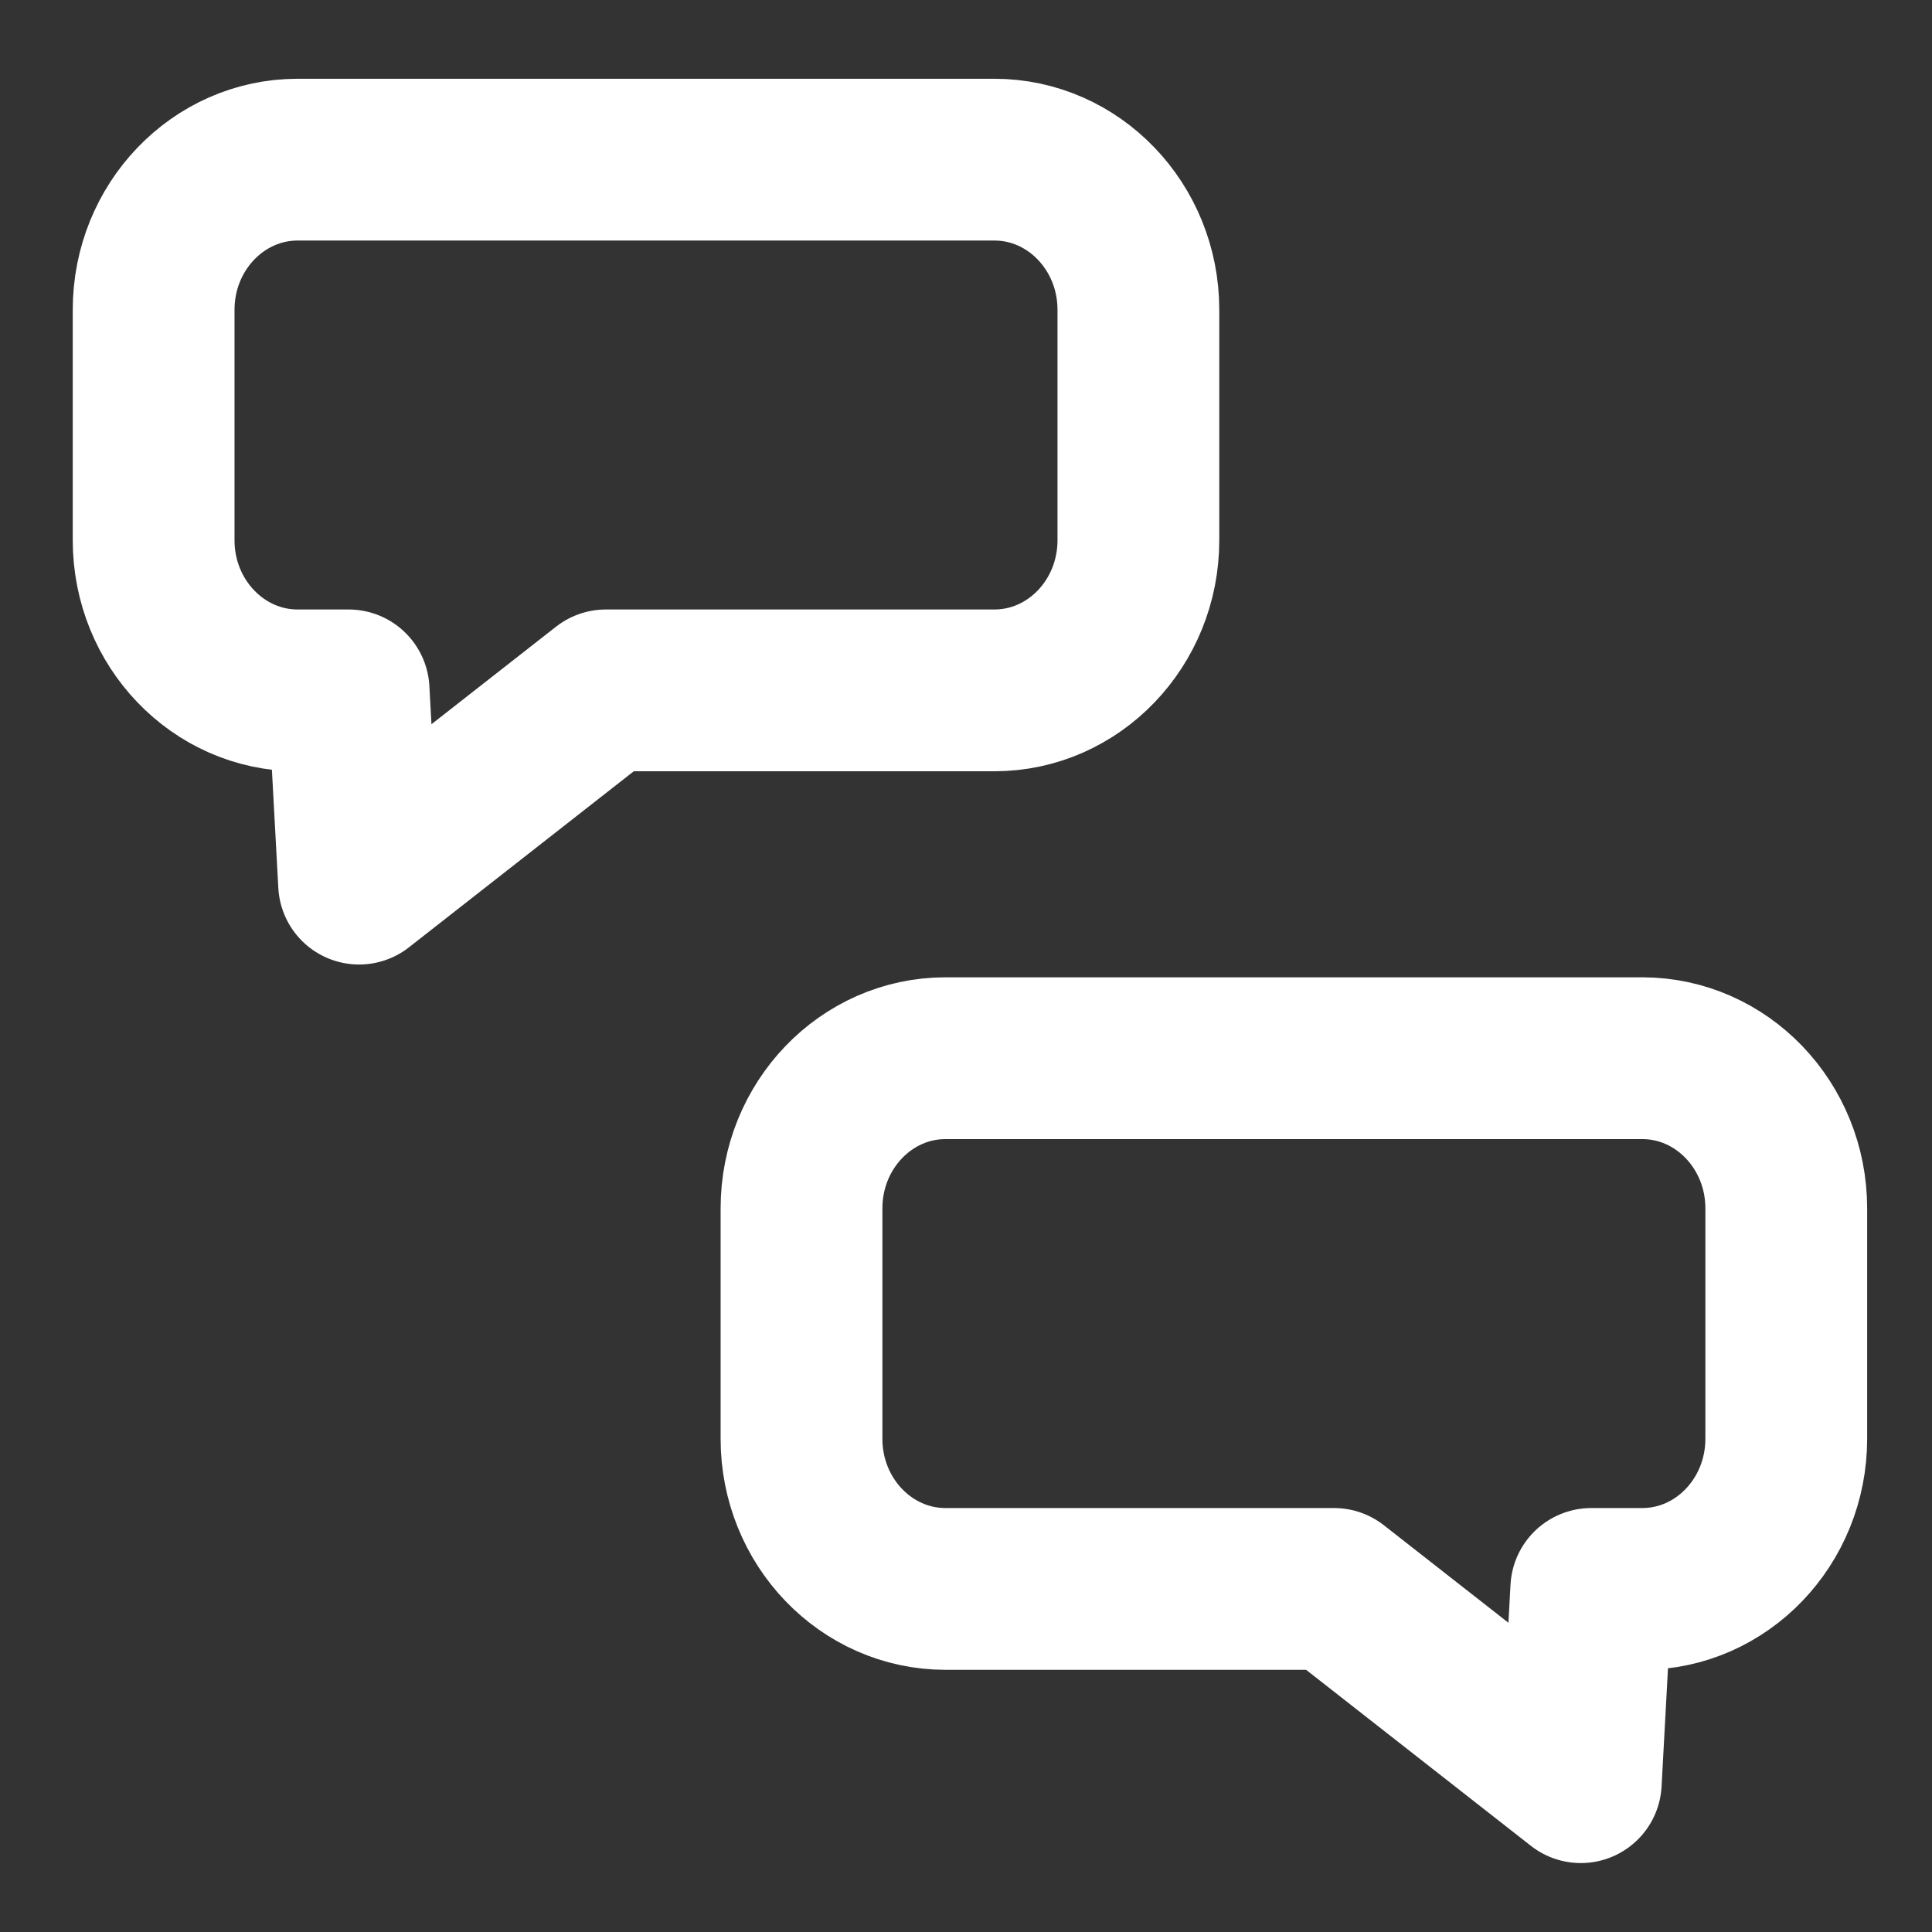
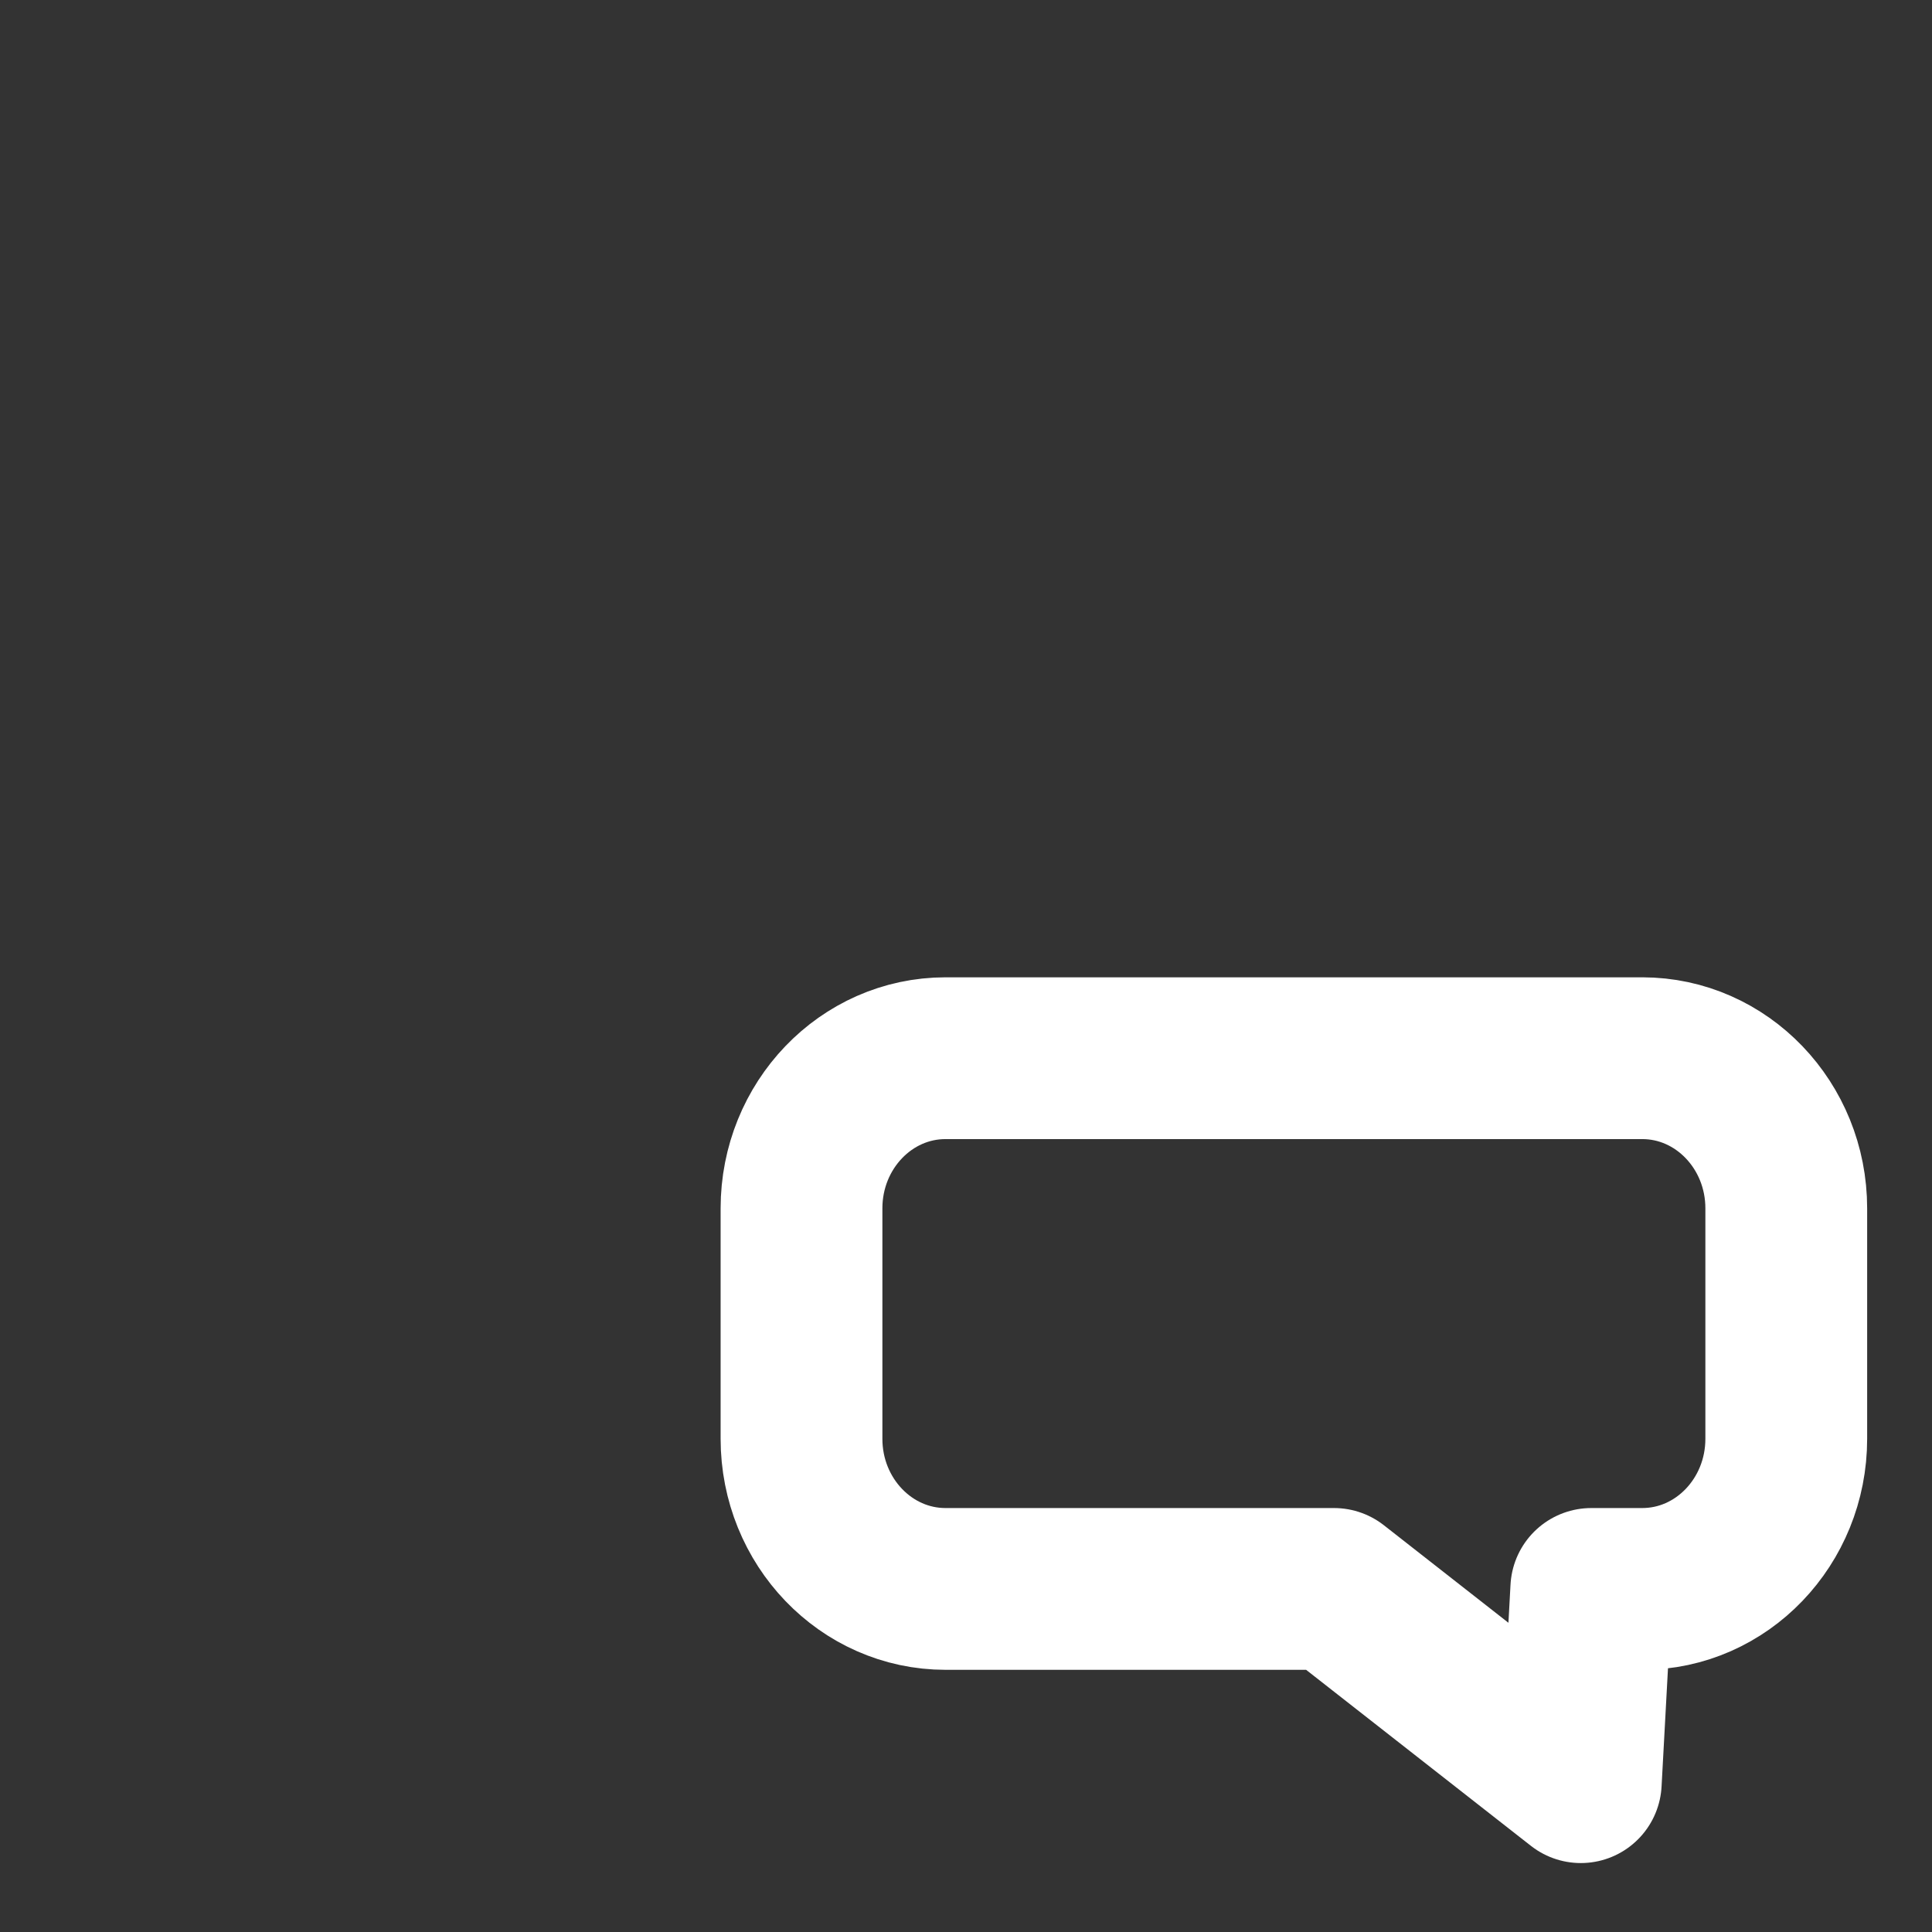
<svg xmlns="http://www.w3.org/2000/svg" width="100%" height="100%" viewBox="0 0 166 166" version="1.1" xml:space="preserve" style="fill-rule:evenodd;clip-rule:evenodd;stroke-linecap:round;stroke-linejoin:round;stroke-miterlimit:1.5;">
  <rect x="0" y="0" width="166" height="166" fill="#333333" stroke="none" />
  <g id="surface1">
    <g>
-       <path d="M25.576,13.717c-6.83,0 -12.376,5.78 -12.376,12.9l0,19.801c0,7.12 5.546,12.9 12.376,12.9l4.377,0l0.901,16.604l21.205,-16.604l33.377,0c6.831,0 12.376,-5.78 12.376,-12.9l0,-19.801c0,-7.12 -5.545,-12.9 -12.376,-12.9l-59.86,0Z" style="fill:none;stroke:#fff;stroke-width:13.9px;" />
      <path d="M141.102,90.922c6.831,0 12.376,5.78 12.376,12.9l0,19.801c0,7.12 -5.545,12.9 -12.376,12.9l-4.377,0l-0.901,16.603l-21.204,-16.603l-33.378,0c-6.83,0 -12.376,-5.78 -12.376,-12.9l0,-19.801c0,-7.12 5.546,-12.9 12.376,-12.9l59.86,0Z" style="fill:none;stroke:#fff;stroke-width:13.9px;" />
    </g>
  </g>
</svg>